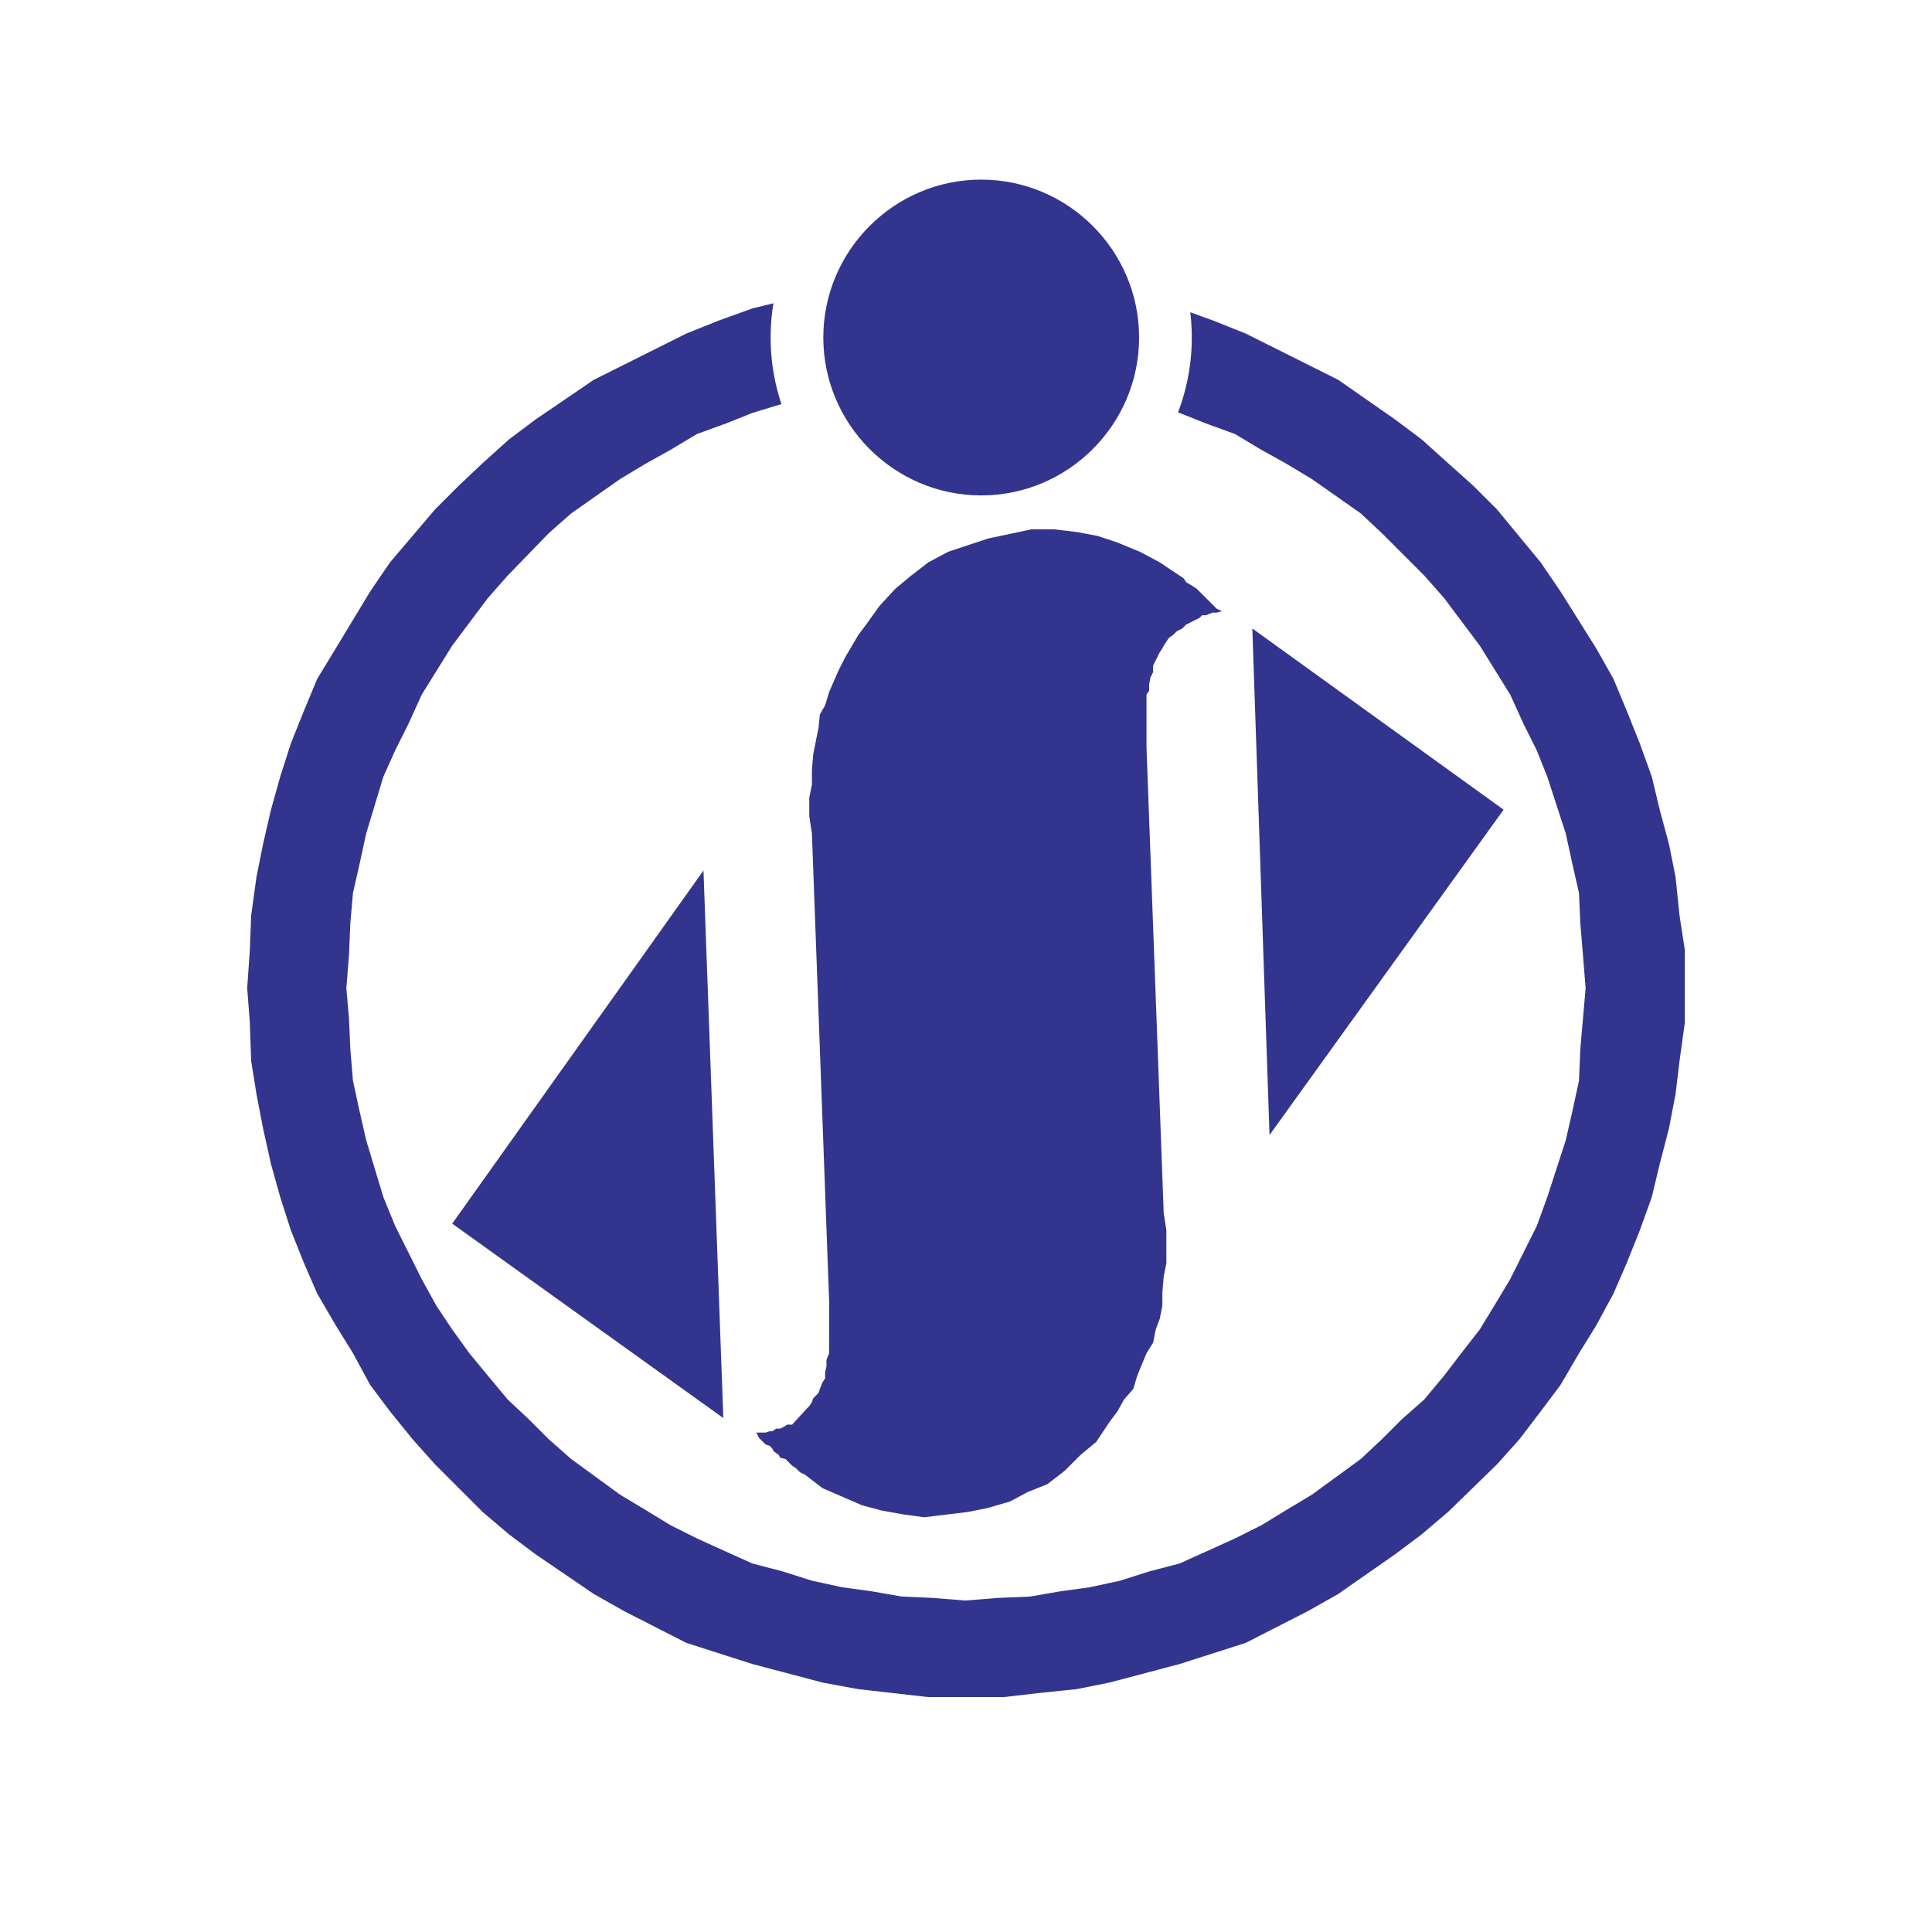
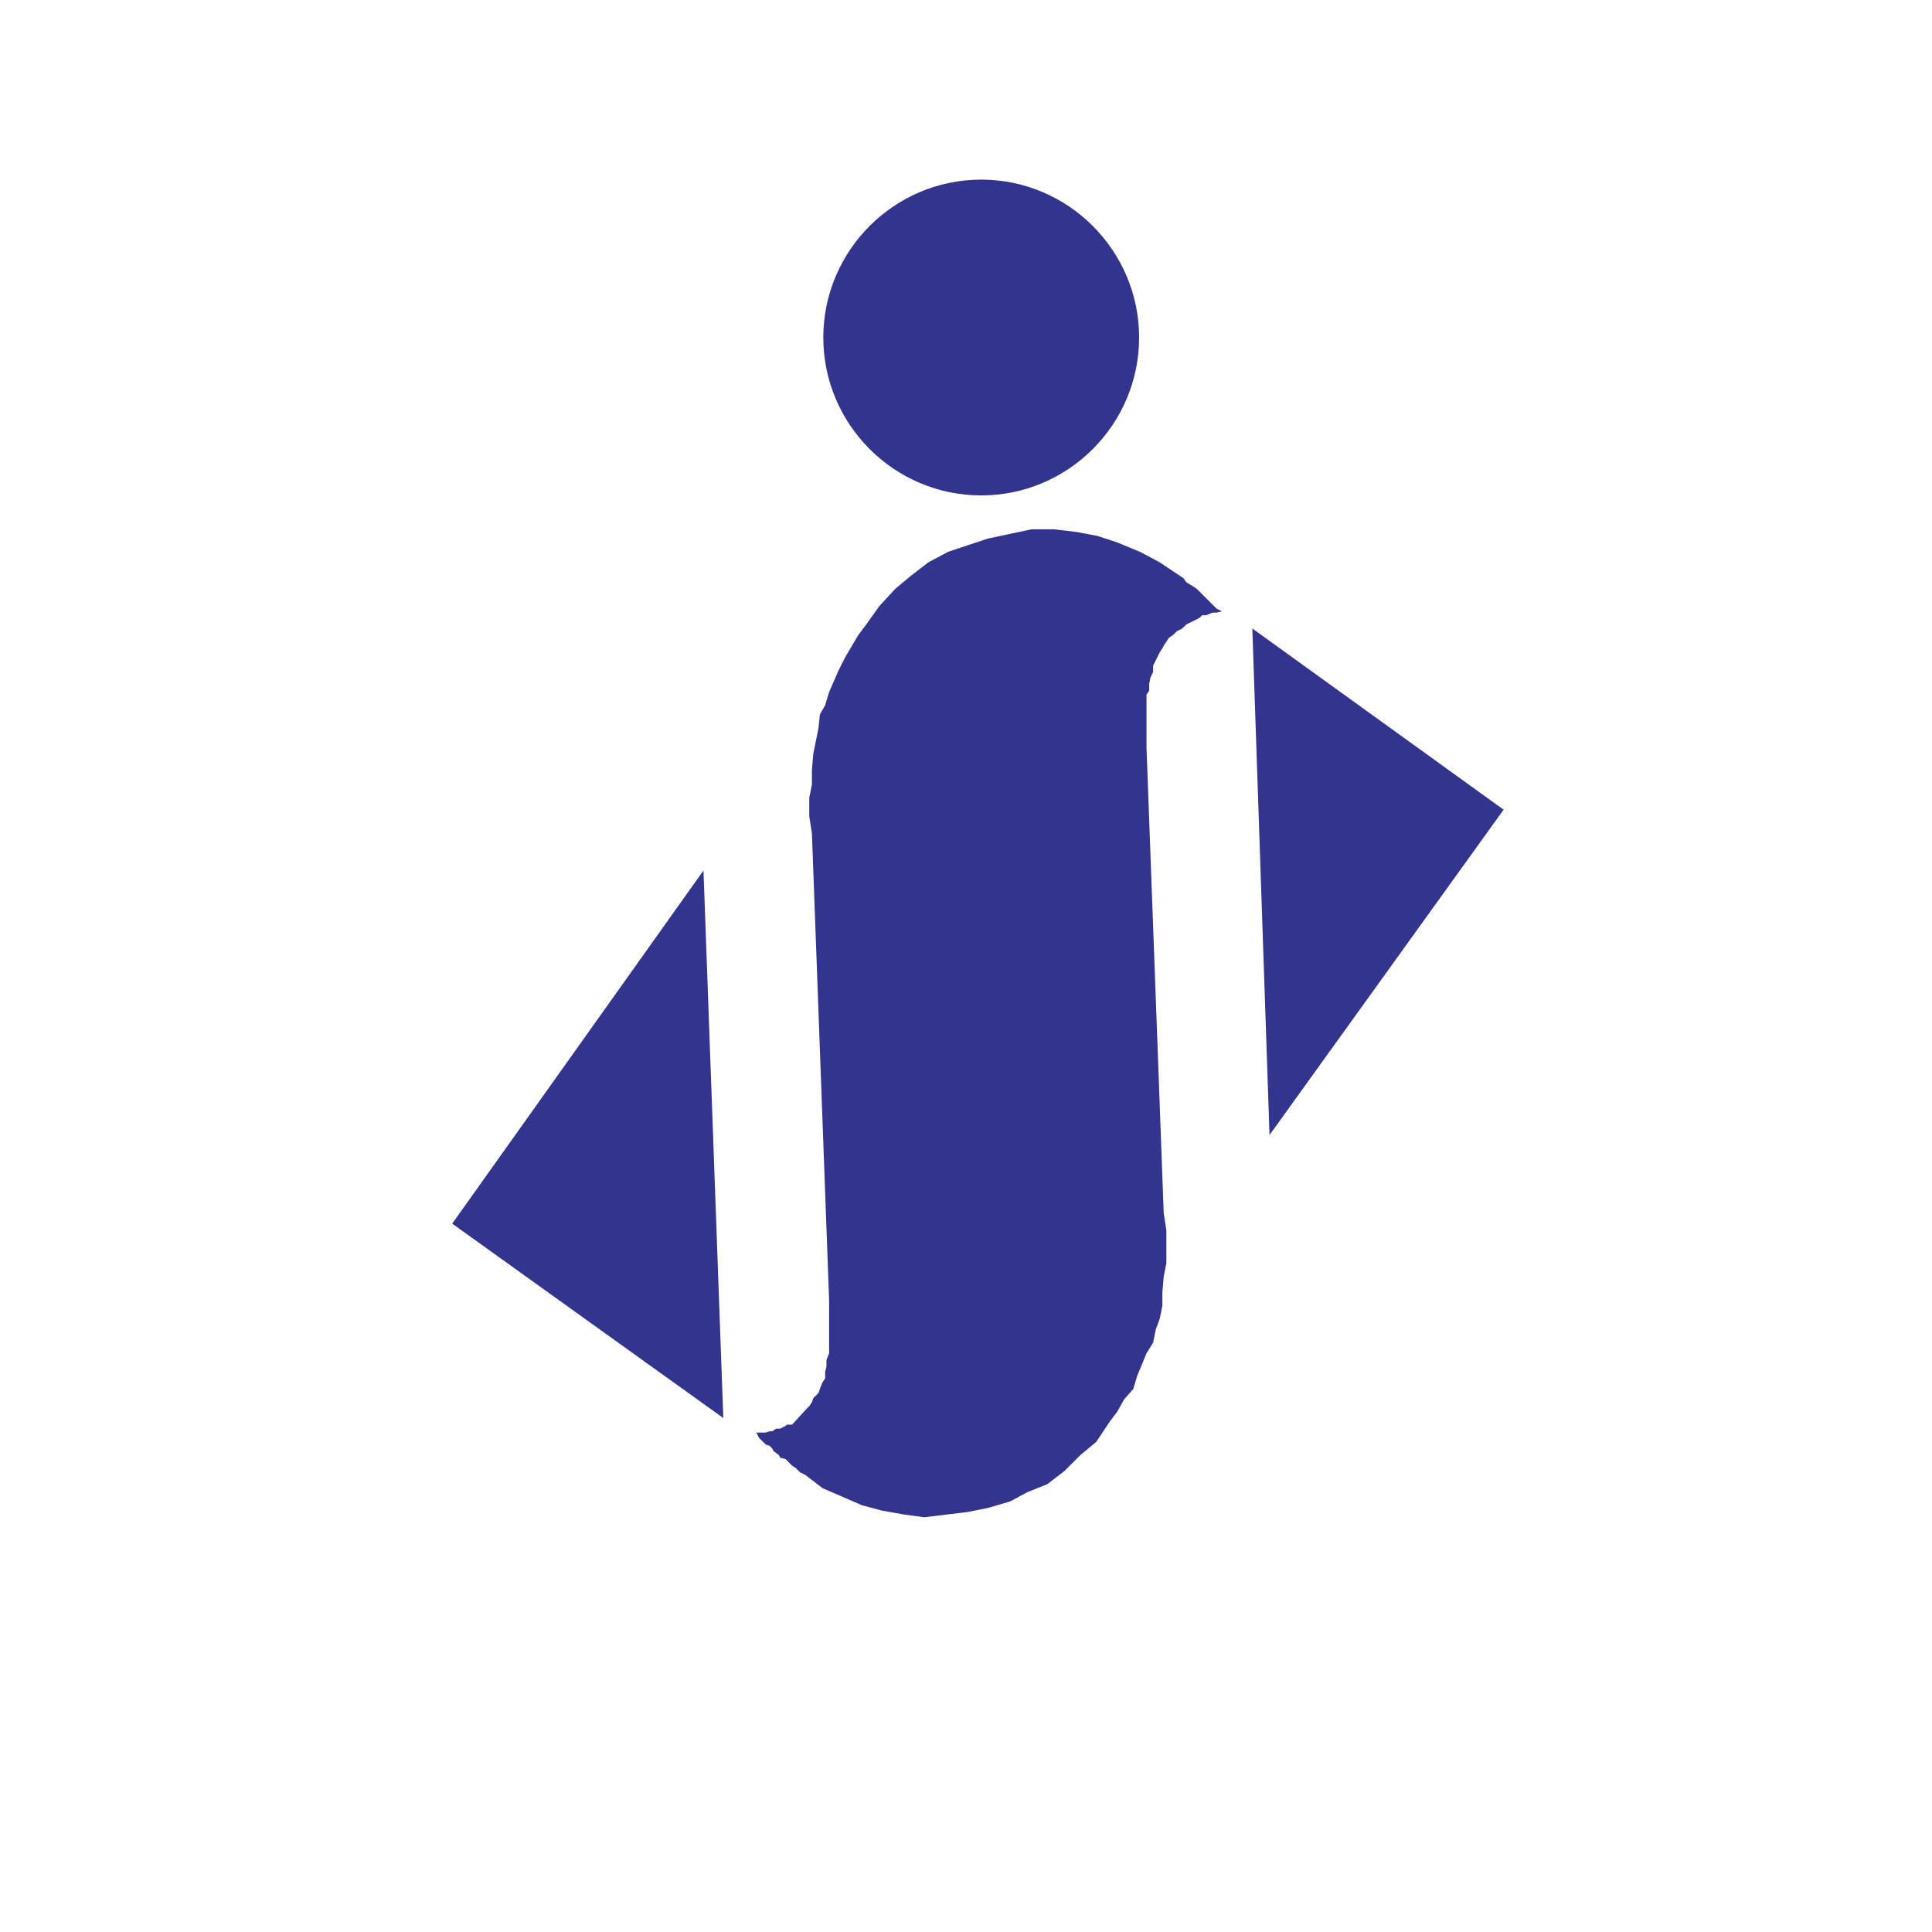
<svg xmlns="http://www.w3.org/2000/svg" width="2500" height="2500" viewBox="0 0 192.756 192.756">
  <g fill-rule="evenodd" clip-rule="evenodd">
-     <path fill="#fff" d="M0 0h192.756v192.756H0V0z" />
-     <path d="M96.312 27.474l3.827.264 3.432.265 3.826.396 3.299.659 6.992 1.715 3.299 1.188 3.299 1.32 9.236 4.618 5.674 3.958 2.639 1.979 2.641 2.375 2.506 2.243 2.375 2.375 4.355 5.277 1.979 2.903 3.562 5.674 1.715 3.035 1.32 3.167 1.32 3.298 1.188 3.298.791 3.299.924 3.431.66 3.299.395 3.827.529 3.43v7.257l-.529 3.826-.395 3.299-.66 3.432-.924 3.562-.791 3.299-1.188 3.299-1.32 3.299-1.32 3.035-1.715 3.166-1.715 2.771-1.848 3.166-1.979 2.639-2.111 2.771-2.244 2.508-4.881 4.75-2.641 2.242-2.639 1.979-5.674 3.959-3.033 1.717-6.203 3.166-6.598 2.111-6.992 1.848-3.299.658-3.826.396-3.432.396h-7.521l-6.994-.793-3.563-.658-6.993-1.848-6.597-2.111-6.202-3.166-3.035-1.717-5.806-3.959-2.639-1.979-2.64-2.242-4.75-4.75-2.242-2.508-2.244-2.771-1.979-2.639-1.715-3.166-1.716-2.771-1.847-3.166-1.32-3.035-1.319-3.299-1.056-3.299-.923-3.299-.792-3.562-.659-3.432-.528-3.299-.132-3.826-.264-3.43.264-3.828.132-3.43.528-3.827.659-3.299.792-3.431.923-3.299 1.056-3.298 1.319-3.298 1.32-3.167 1.847-3.035 3.431-5.674 1.979-2.903 4.486-5.277 2.375-2.375 2.375-2.243 2.64-2.375 2.639-1.979 5.806-3.958 9.236-4.618 3.298-1.32 3.299-1.188 6.993-1.715 3.563-.659 3.431-.396 3.562-.265 3.697-.262zm0 9.896h3.299l3.166.264 3.035.396 2.902.66 3.035.659 2.904.924 3.033.923 2.639 1.056 2.904 1.056 2.639 1.583 2.375 1.319 2.639 1.583 4.883 3.431 2.111 1.979 4.223 4.223 1.979 2.243 3.562 4.75 3.035 4.882 1.32 2.903 1.318 2.639 1.057 2.639 1.846 5.674.66 3.035.66 2.903.133 3.035.264 3.167.264 3.299-.264 3.033-.264 3.035-.133 3.168-.66 3.035-.66 2.902-1.846 5.674-1.057 2.902-2.639 5.277-1.584 2.639-1.451 2.377-1.848 2.375-1.715 2.242-1.979 2.375-2.244 1.98-1.979 1.979-2.111 1.979-4.883 3.562-2.639 1.584-2.375 1.451-2.639 1.32-2.904 1.318-2.639 1.188-3.033.793-2.904.924-3.035.658-2.902.396-3.035.527-3.166.133-3.299.264-3.299-.264-3.035-.133-3.034-.527-2.903-.396-3.035-.658-2.903-.924-3.035-.793-2.639-1.188-2.903-1.318-2.639-1.32-2.375-1.451-2.639-1.584-4.883-3.562-2.243-1.979-1.979-1.979-2.111-1.98-1.979-2.375-1.848-2.242-1.715-2.375-1.584-2.377-1.451-2.639-2.639-5.277-1.187-2.902-1.716-5.674-.66-2.902-.66-3.035-.264-3.168-.132-3.035-.264-3.033.264-3.299.132-3.167.264-3.035.66-2.903.66-3.035 1.716-5.674 1.187-2.639 1.319-2.639 1.32-2.903 3.035-4.882 3.562-4.75 1.979-2.243 4.09-4.223 2.243-1.979 4.883-3.431 2.639-1.583 2.375-1.319 2.639-1.583 2.903-1.056 2.639-1.056 3.035-.923 2.903-.924 3.035-.659 2.903-.66 3.034-.396 3.035-.264h3.302z" fill="#33348e" />
-     <path d="M97.895 12.667c11.572 0 21.01 9.438 21.01 21.008 0 11.572-9.438 21.01-21.01 21.01-11.57 0-21.009-9.438-21.009-21.01 0-11.571 9.438-21.008 21.009-21.008z" fill="#fff" />
+     <path fill="#fff" d="M0 0h192.756v192.756V0z" />
    <path d="M97.895 17.921c8.678 0 15.754 7.077 15.754 15.753 0 8.678-7.076 15.754-15.754 15.754-8.676 0-15.753-7.076-15.753-15.754 0-8.676 7.076-15.753 15.753-15.753zM126.66 113.242l-1.715-50.538 25.07 18.078-23.355 32.46zm-81.544 8.84l25.07-35.231 1.979 54.627-27.049-19.396zm76.794-61.093l-.527.132h-.396l-.66.264h-.395l-.264.264-1.32.66-.396.396-.527.264-.396.396-.395.263-.264.396-.264.396-.133.264-.264.396-.66 1.319v.66l-.264.528-.131.66v.66l-.266.396v5.278l1.717 46.445.264 1.717v3.299l-.264 1.318-.133 1.584v1.318l-.264 1.32-.396 1.057-.264 1.318-.66 1.057-.924 2.242-.395 1.32-.924 1.055-.66 1.188-.791 1.057-1.32 1.979-1.584 1.32-1.582 1.582-1.717 1.32-1.979.791-1.715.924-2.244.66-1.979.396-4.354.527-1.98-.264-2.24-.396-1.979-.527-3.959-1.715-1.715-1.32-.528-.264-.395-.396-.396-.264-.66-.66-.528-.131-.132-.264-.528-.396-.132-.264-.264-.264-.396-.133-.659-.66-.264-.527h.923l.396-.133h.264l.396-.262h.396l.528-.266.132-.131h.528l1.451-1.584.264-.264.264-.396.132-.395.528-.527.132-.396.263-.66.265-.396v-.658l.131-.529v-.658l.264-.66v-5.279l-1.715-46.578-.264-1.716v-1.847l.264-1.319v-1.452l.132-1.583.264-1.319.264-1.319.132-1.32.528-.923.396-1.319.924-2.112.659-1.319 1.32-2.243.792-1.056 1.32-1.847 1.583-1.716 1.583-1.319 1.715-1.32 1.979-1.055 3.958-1.319 4.355-.924h2.242l2.244.264 2.111.396 1.979.659 2.244.924 1.979 1.055 1.979 1.32.396.264.264.396.66.396.396.264 1.979 1.979.526.261z" fill="#33348e" />
  </g>
</svg>